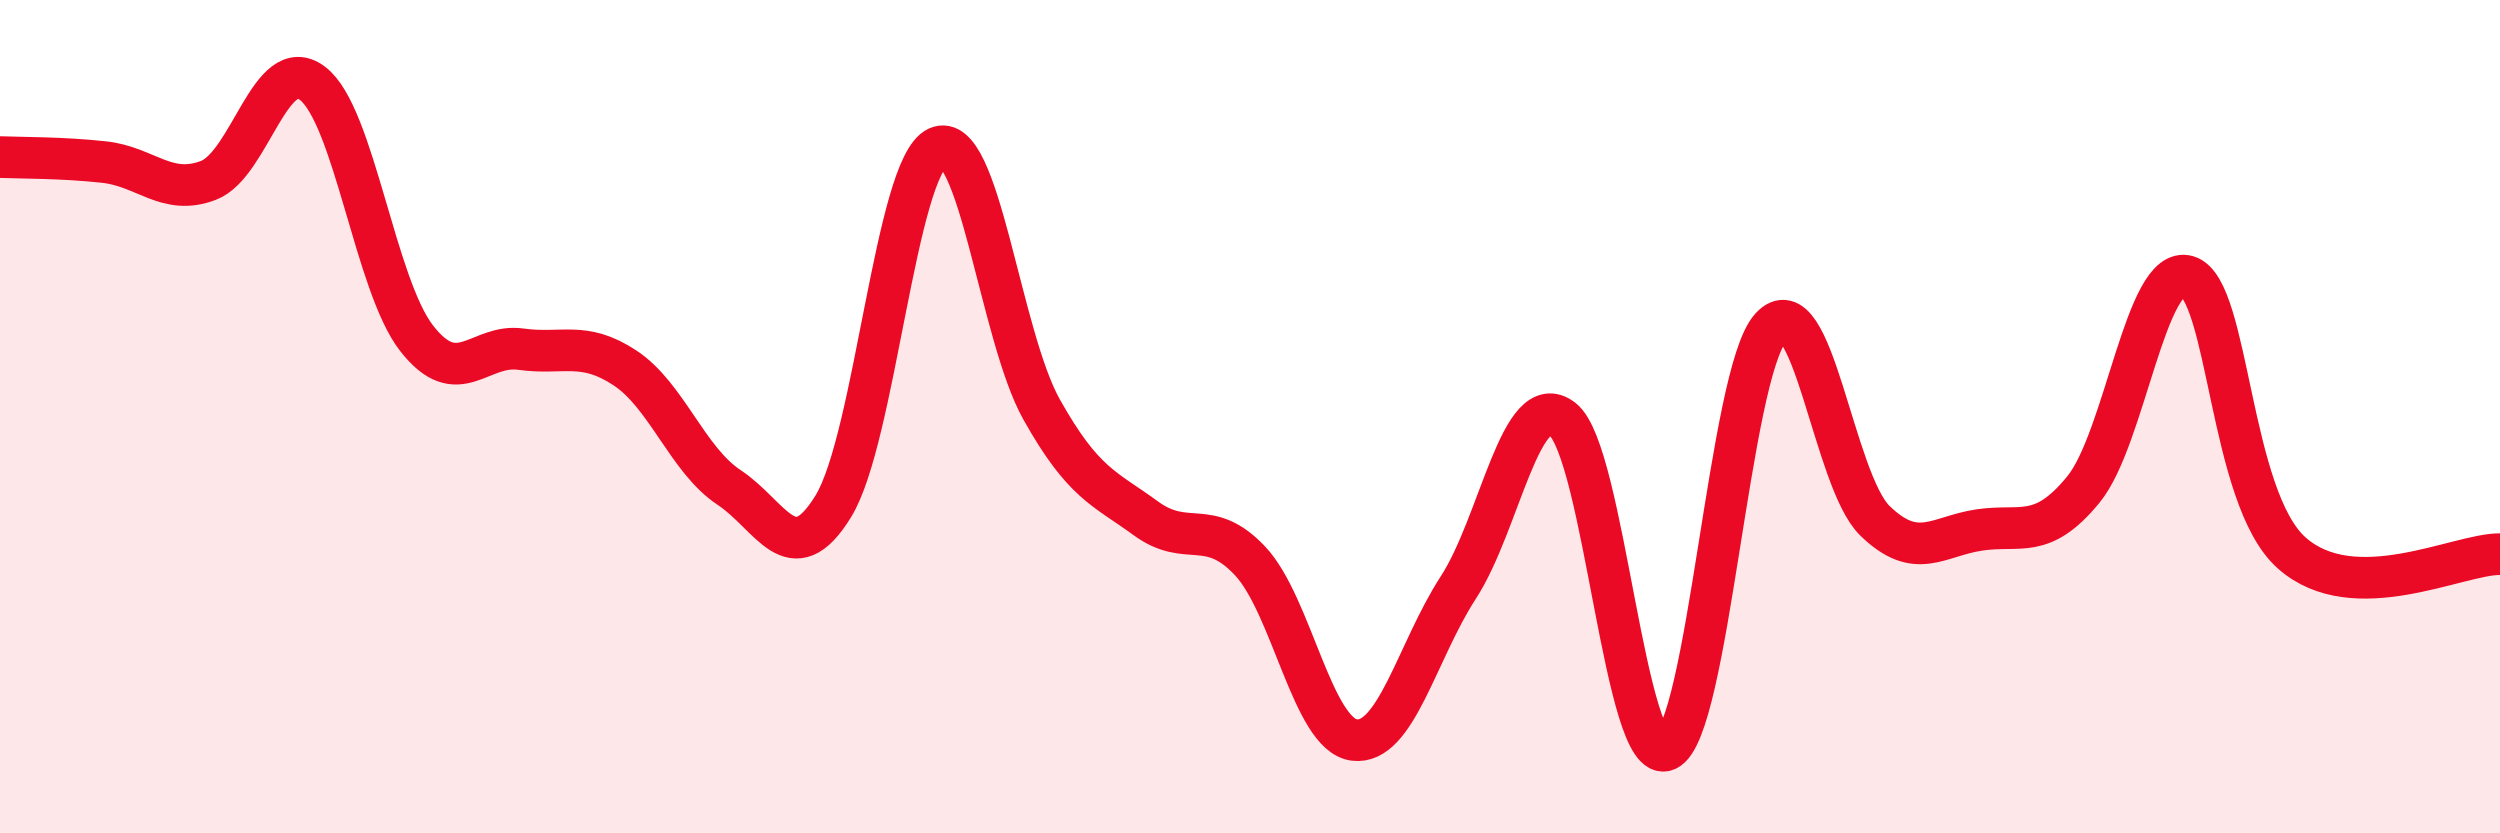
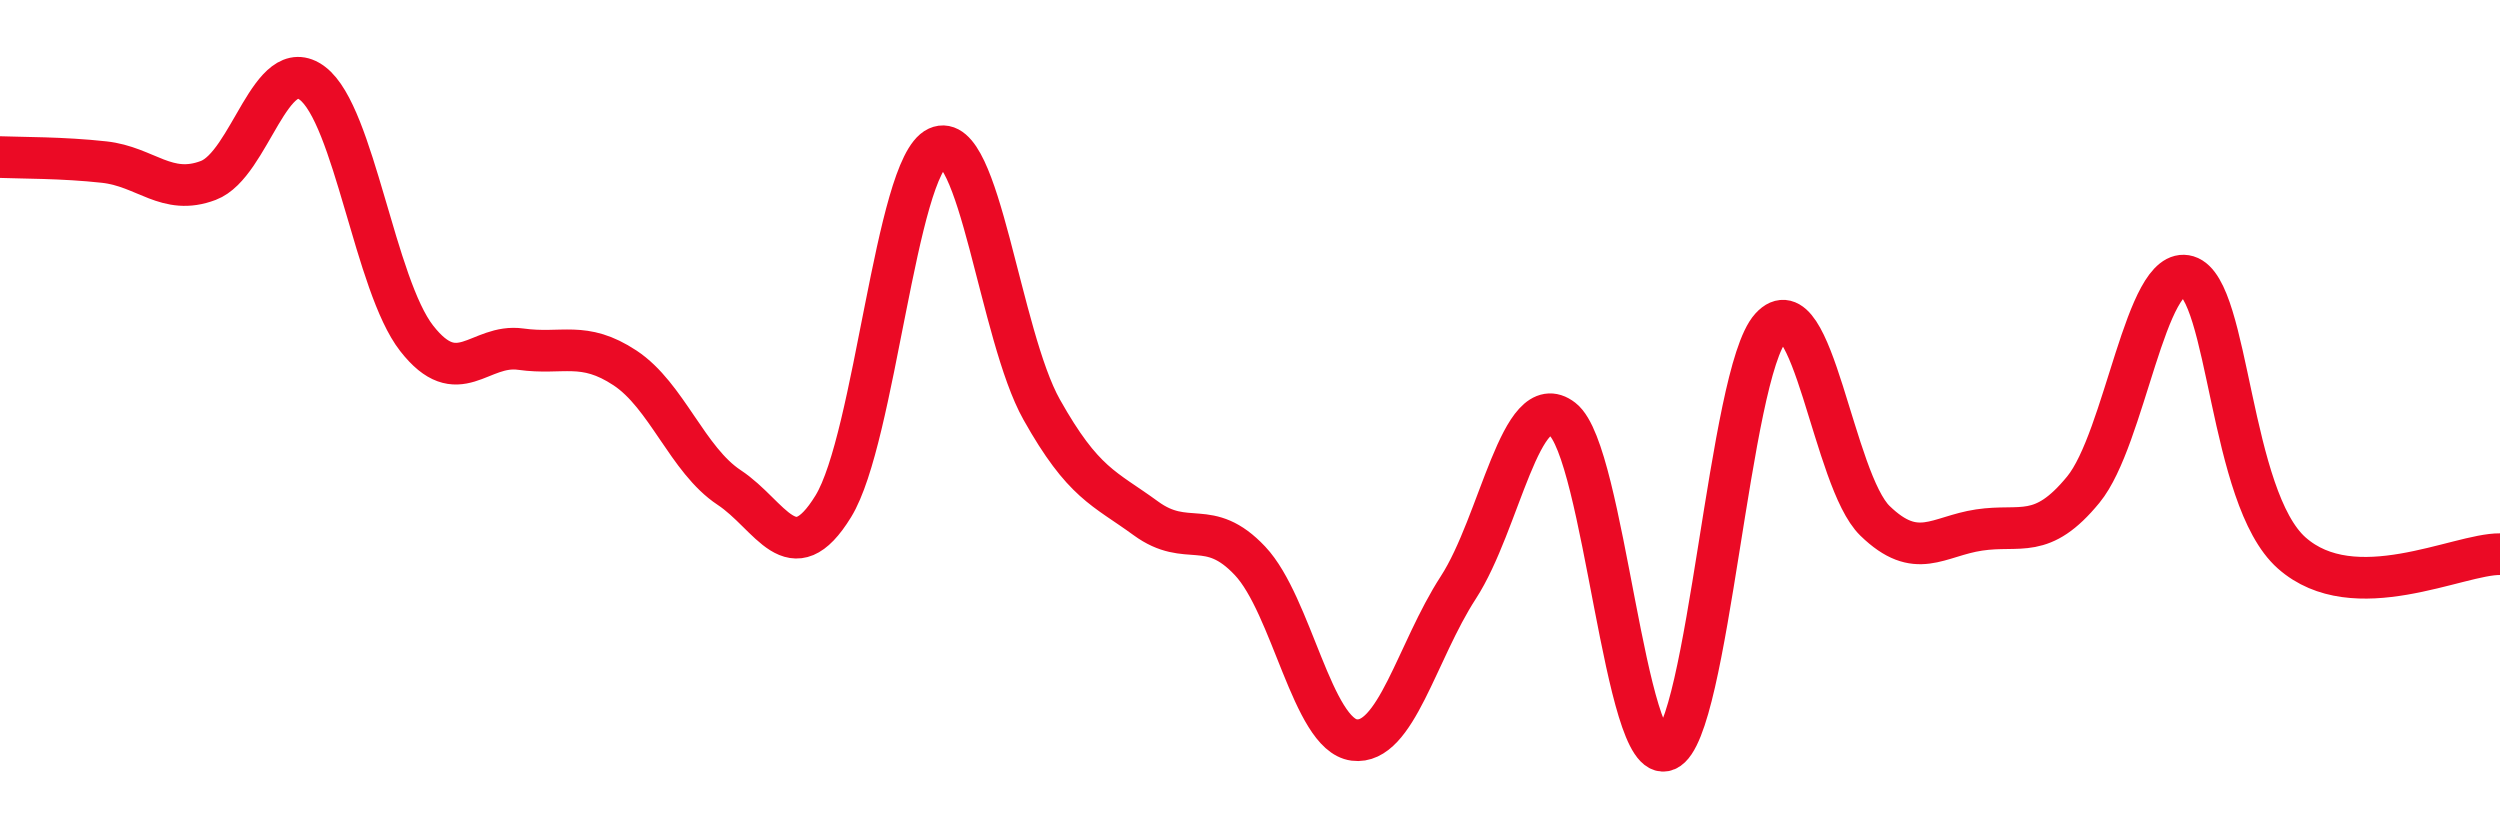
<svg xmlns="http://www.w3.org/2000/svg" width="60" height="20" viewBox="0 0 60 20">
-   <path d="M 0,3.77 C 0.5,3.79 1.5,3.78 2.5,3.89 C 3.5,4 4,4.71 5,4.33 C 6,3.95 6.5,1.24 7.5,2 C 8.5,2.76 9,6.84 10,8.12 C 11,9.4 11.5,8.24 12.5,8.38 C 13.5,8.52 14,8.17 15,8.83 C 16,9.49 16.5,11.04 17.5,11.7 C 18.5,12.36 19,13.78 20,12.15 C 21,10.52 21.5,4 22.5,3.54 C 23.5,3.08 24,8.05 25,9.83 C 26,11.61 26.5,11.71 27.5,12.44 C 28.5,13.17 29,12.4 30,13.46 C 31,14.52 31.5,17.63 32.5,17.76 C 33.5,17.89 34,15.64 35,14.1 C 36,12.56 36.5,9.28 37.5,10.06 C 38.5,10.84 39,18.44 40,18 C 41,17.56 41.5,8.96 42.5,7.86 C 43.5,6.76 44,11.53 45,12.5 C 46,13.47 46.5,12.87 47.5,12.72 C 48.5,12.57 49,12.97 50,11.75 C 51,10.53 51.5,6.33 52.5,6.63 C 53.5,6.93 53.5,11.94 55,13.27 C 56.5,14.6 59,13.29 60,13.3L60 20L0 20Z" fill="#EB0A25" opacity="0.1" stroke-linecap="round" stroke-linejoin="round" />
  <path d="M 0,3.77 C 0.5,3.79 1.5,3.78 2.5,3.89 C 3.5,4 4,4.71 5,4.33 C 6,3.95 6.5,1.24 7.5,2 C 8.5,2.76 9,6.84 10,8.12 C 11,9.4 11.5,8.24 12.5,8.38 C 13.5,8.52 14,8.17 15,8.83 C 16,9.49 16.5,11.04 17.5,11.7 C 18.5,12.36 19,13.78 20,12.15 C 21,10.52 21.5,4 22.5,3.54 C 23.5,3.08 24,8.05 25,9.83 C 26,11.61 26.5,11.71 27.5,12.44 C 28.5,13.17 29,12.4 30,13.46 C 31,14.52 31.5,17.63 32.5,17.76 C 33.5,17.89 34,15.64 35,14.1 C 36,12.56 36.5,9.28 37.5,10.06 C 38.5,10.84 39,18.44 40,18 C 41,17.56 41.5,8.96 42.5,7.86 C 43.5,6.76 44,11.53 45,12.5 C 46,13.47 46.5,12.87 47.5,12.72 C 48.5,12.57 49,12.97 50,11.75 C 51,10.53 51.5,6.33 52.5,6.63 C 53.5,6.93 53.5,11.94 55,13.27 C 56.5,14.6 59,13.29 60,13.3" stroke="#EB0A25" stroke-width="1" fill="none" stroke-linecap="round" stroke-linejoin="round" />
</svg>